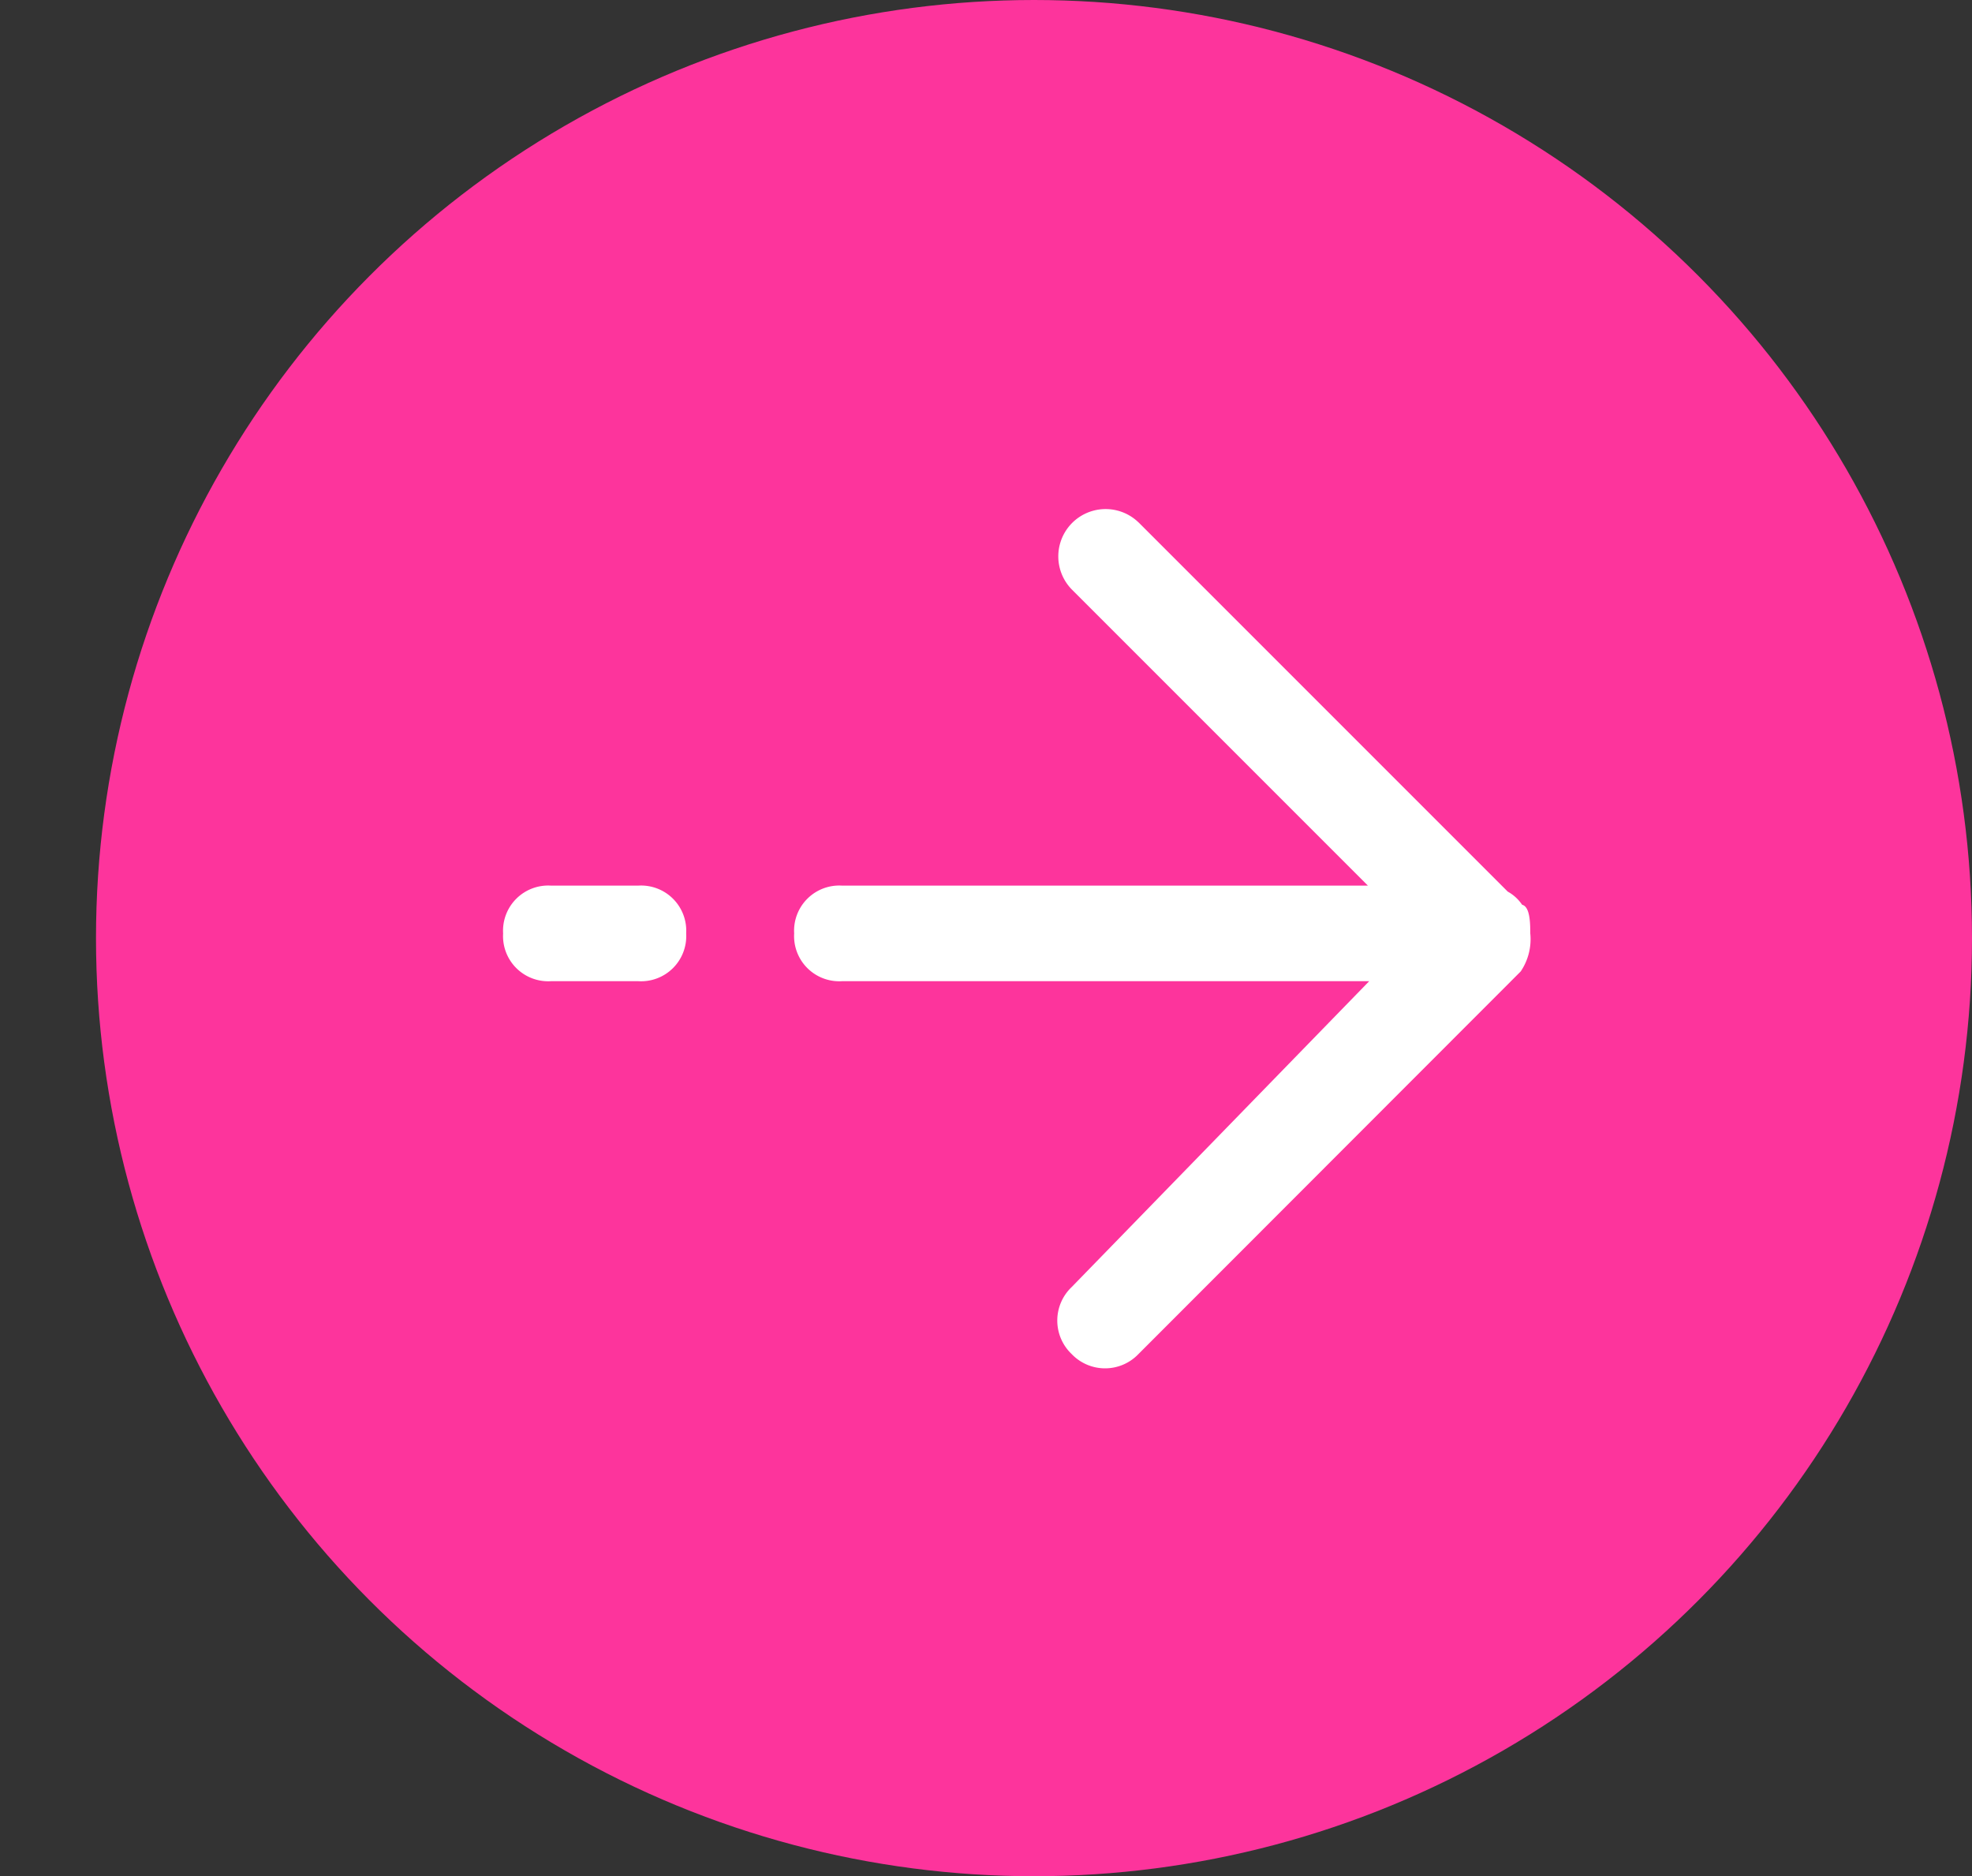
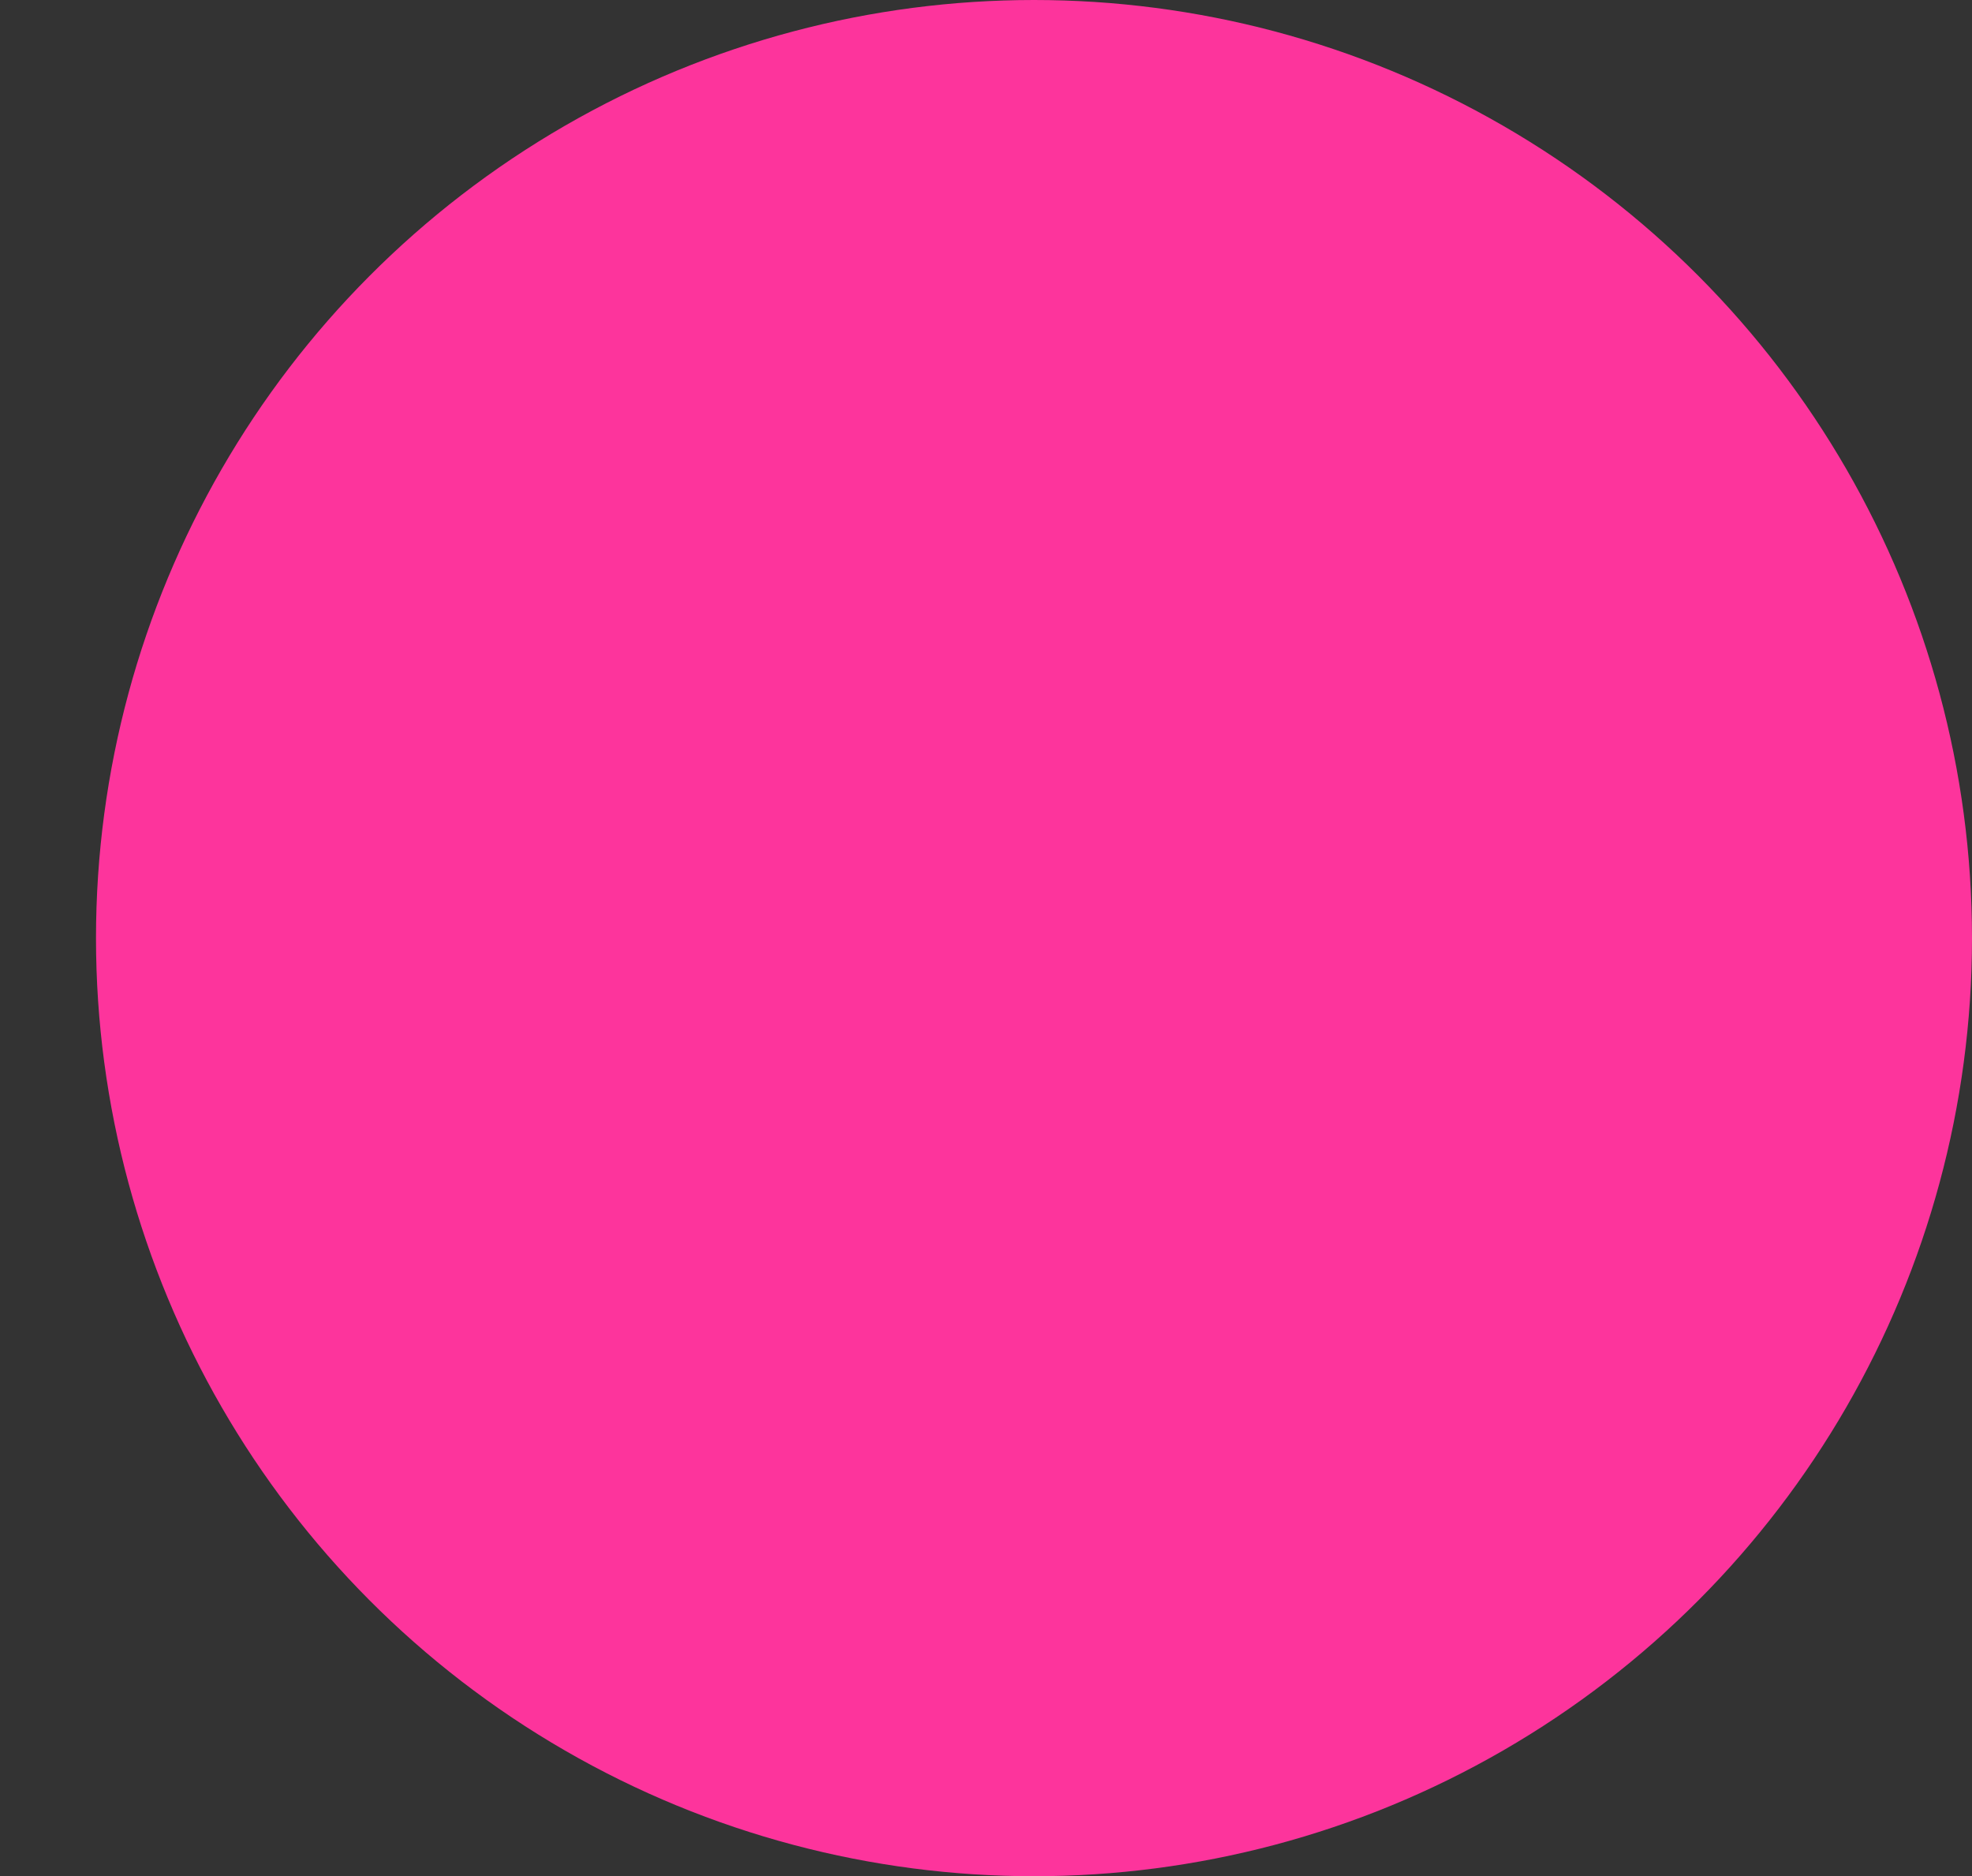
<svg xmlns="http://www.w3.org/2000/svg" width="36.852" height="35.059" viewBox="0 0 36.852 35.059">
  <rect x="0" y="0" width="36.852" height="35.059" fill="#333333" stroke="none" />
  <defs>
    <clipPath id="clip-path">
-       <rect id="Rectangle_546" data-name="Rectangle 546" width="16.072" height="28.629" fill="#fff" />
-     </clipPath>
+       </clipPath>
  </defs>
  <g id="Groupe_1118" data-name="Groupe 1118" transform="translate(0)">
    <circle id="Ellipse_2" data-name="Ellipse 2" cx="17.529" cy="17.529" r="17.529" transform="translate(1.794)" fill="#fd349c" />
    <g id="Groupe_1114" data-name="Groupe 1114" transform="translate(0 25.565) rotate(-90)">
      <g id="Groupe_1113" data-name="Groupe 1113" transform="translate(0 0)" clip-path="url(#clip-path)">
-         <path id="Tracé_332" data-name="Tracé 332" d="M15.808,11.874l-6.9,6.9a.78.78,0,0,1-.246.269c-.035.151-.363.152-.532.152a1.074,1.074,0,0,1-.714-.179L.268,11.874a.863.863,0,0,1,0-1.25.863.863,0,0,1,1.25,0l5.716,5.561V6.332a.844.844,0,0,1,.893-.893.844.844,0,0,1,.893.893v9.829l5.537-5.537a.884.884,0,0,1,1.25,1.25M8.127,3.421a.844.844,0,0,0,.893-.893V.893A.844.844,0,0,0,8.127,0a.844.844,0,0,0-.893.893V2.528a.844.844,0,0,0,.893.893" transform="translate(-0.003 9.402)" fill="#fff" />
-       </g>
+         </g>
    </g>
  </g>
</svg>